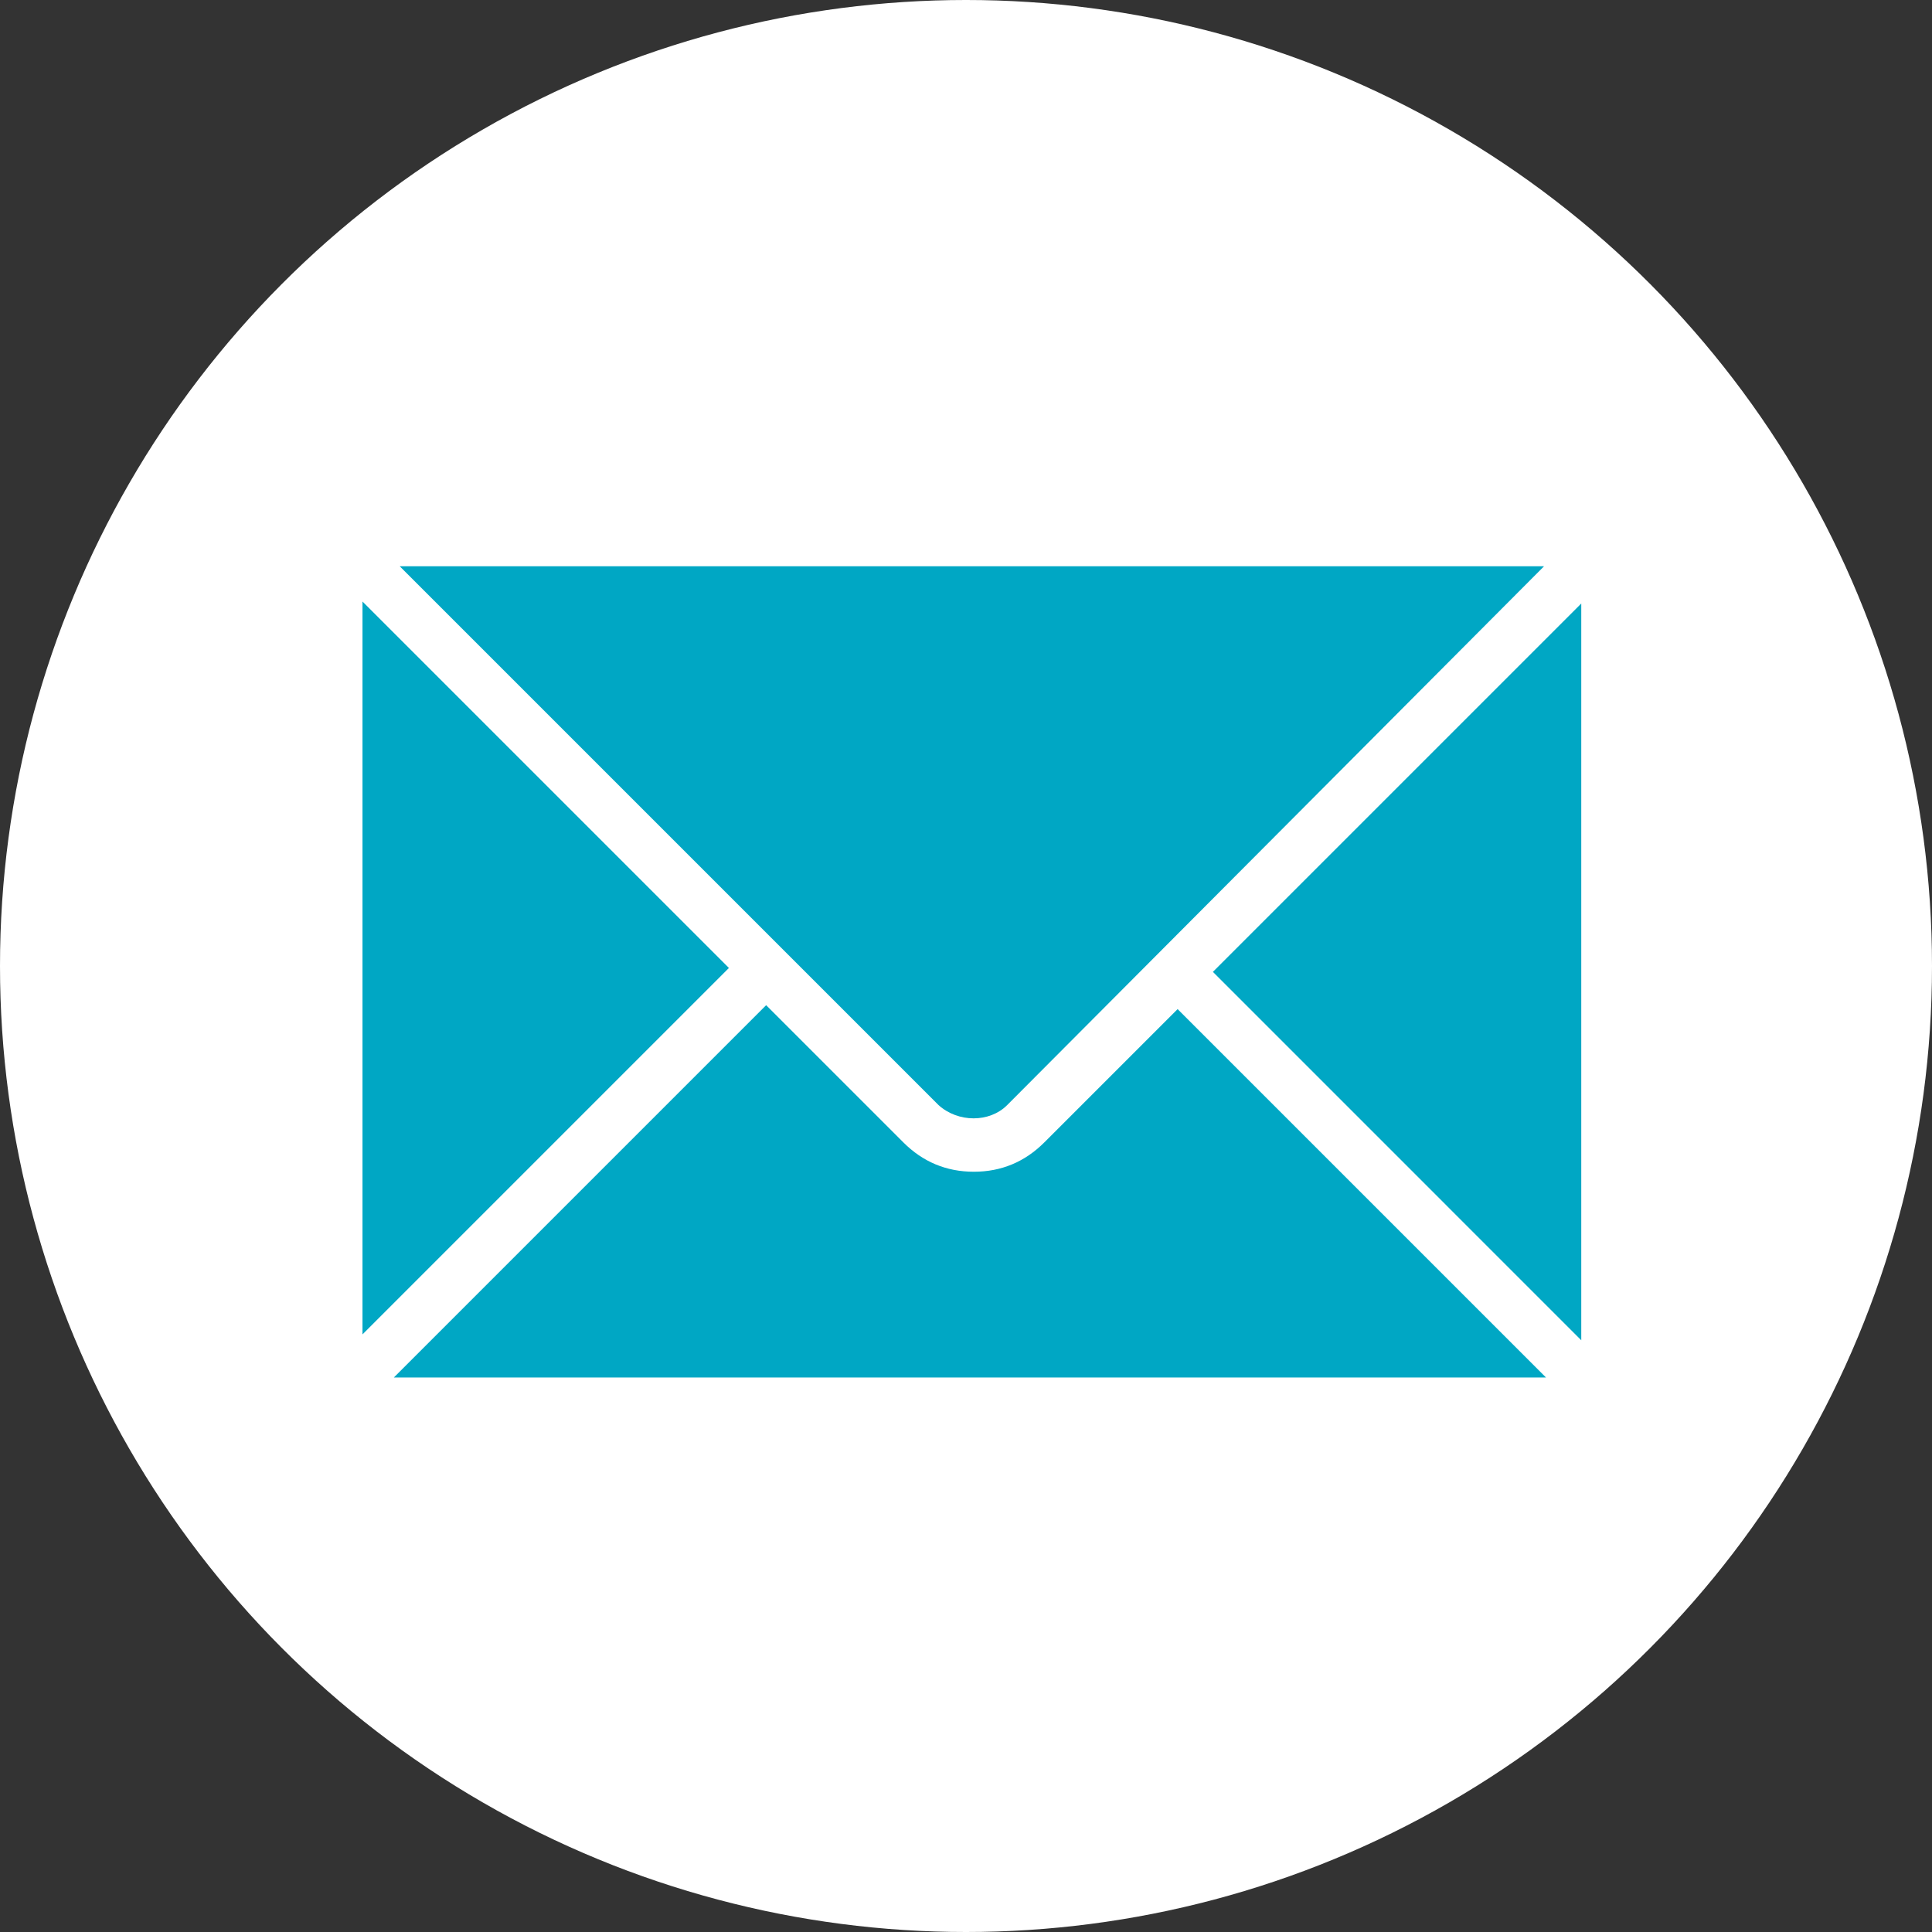
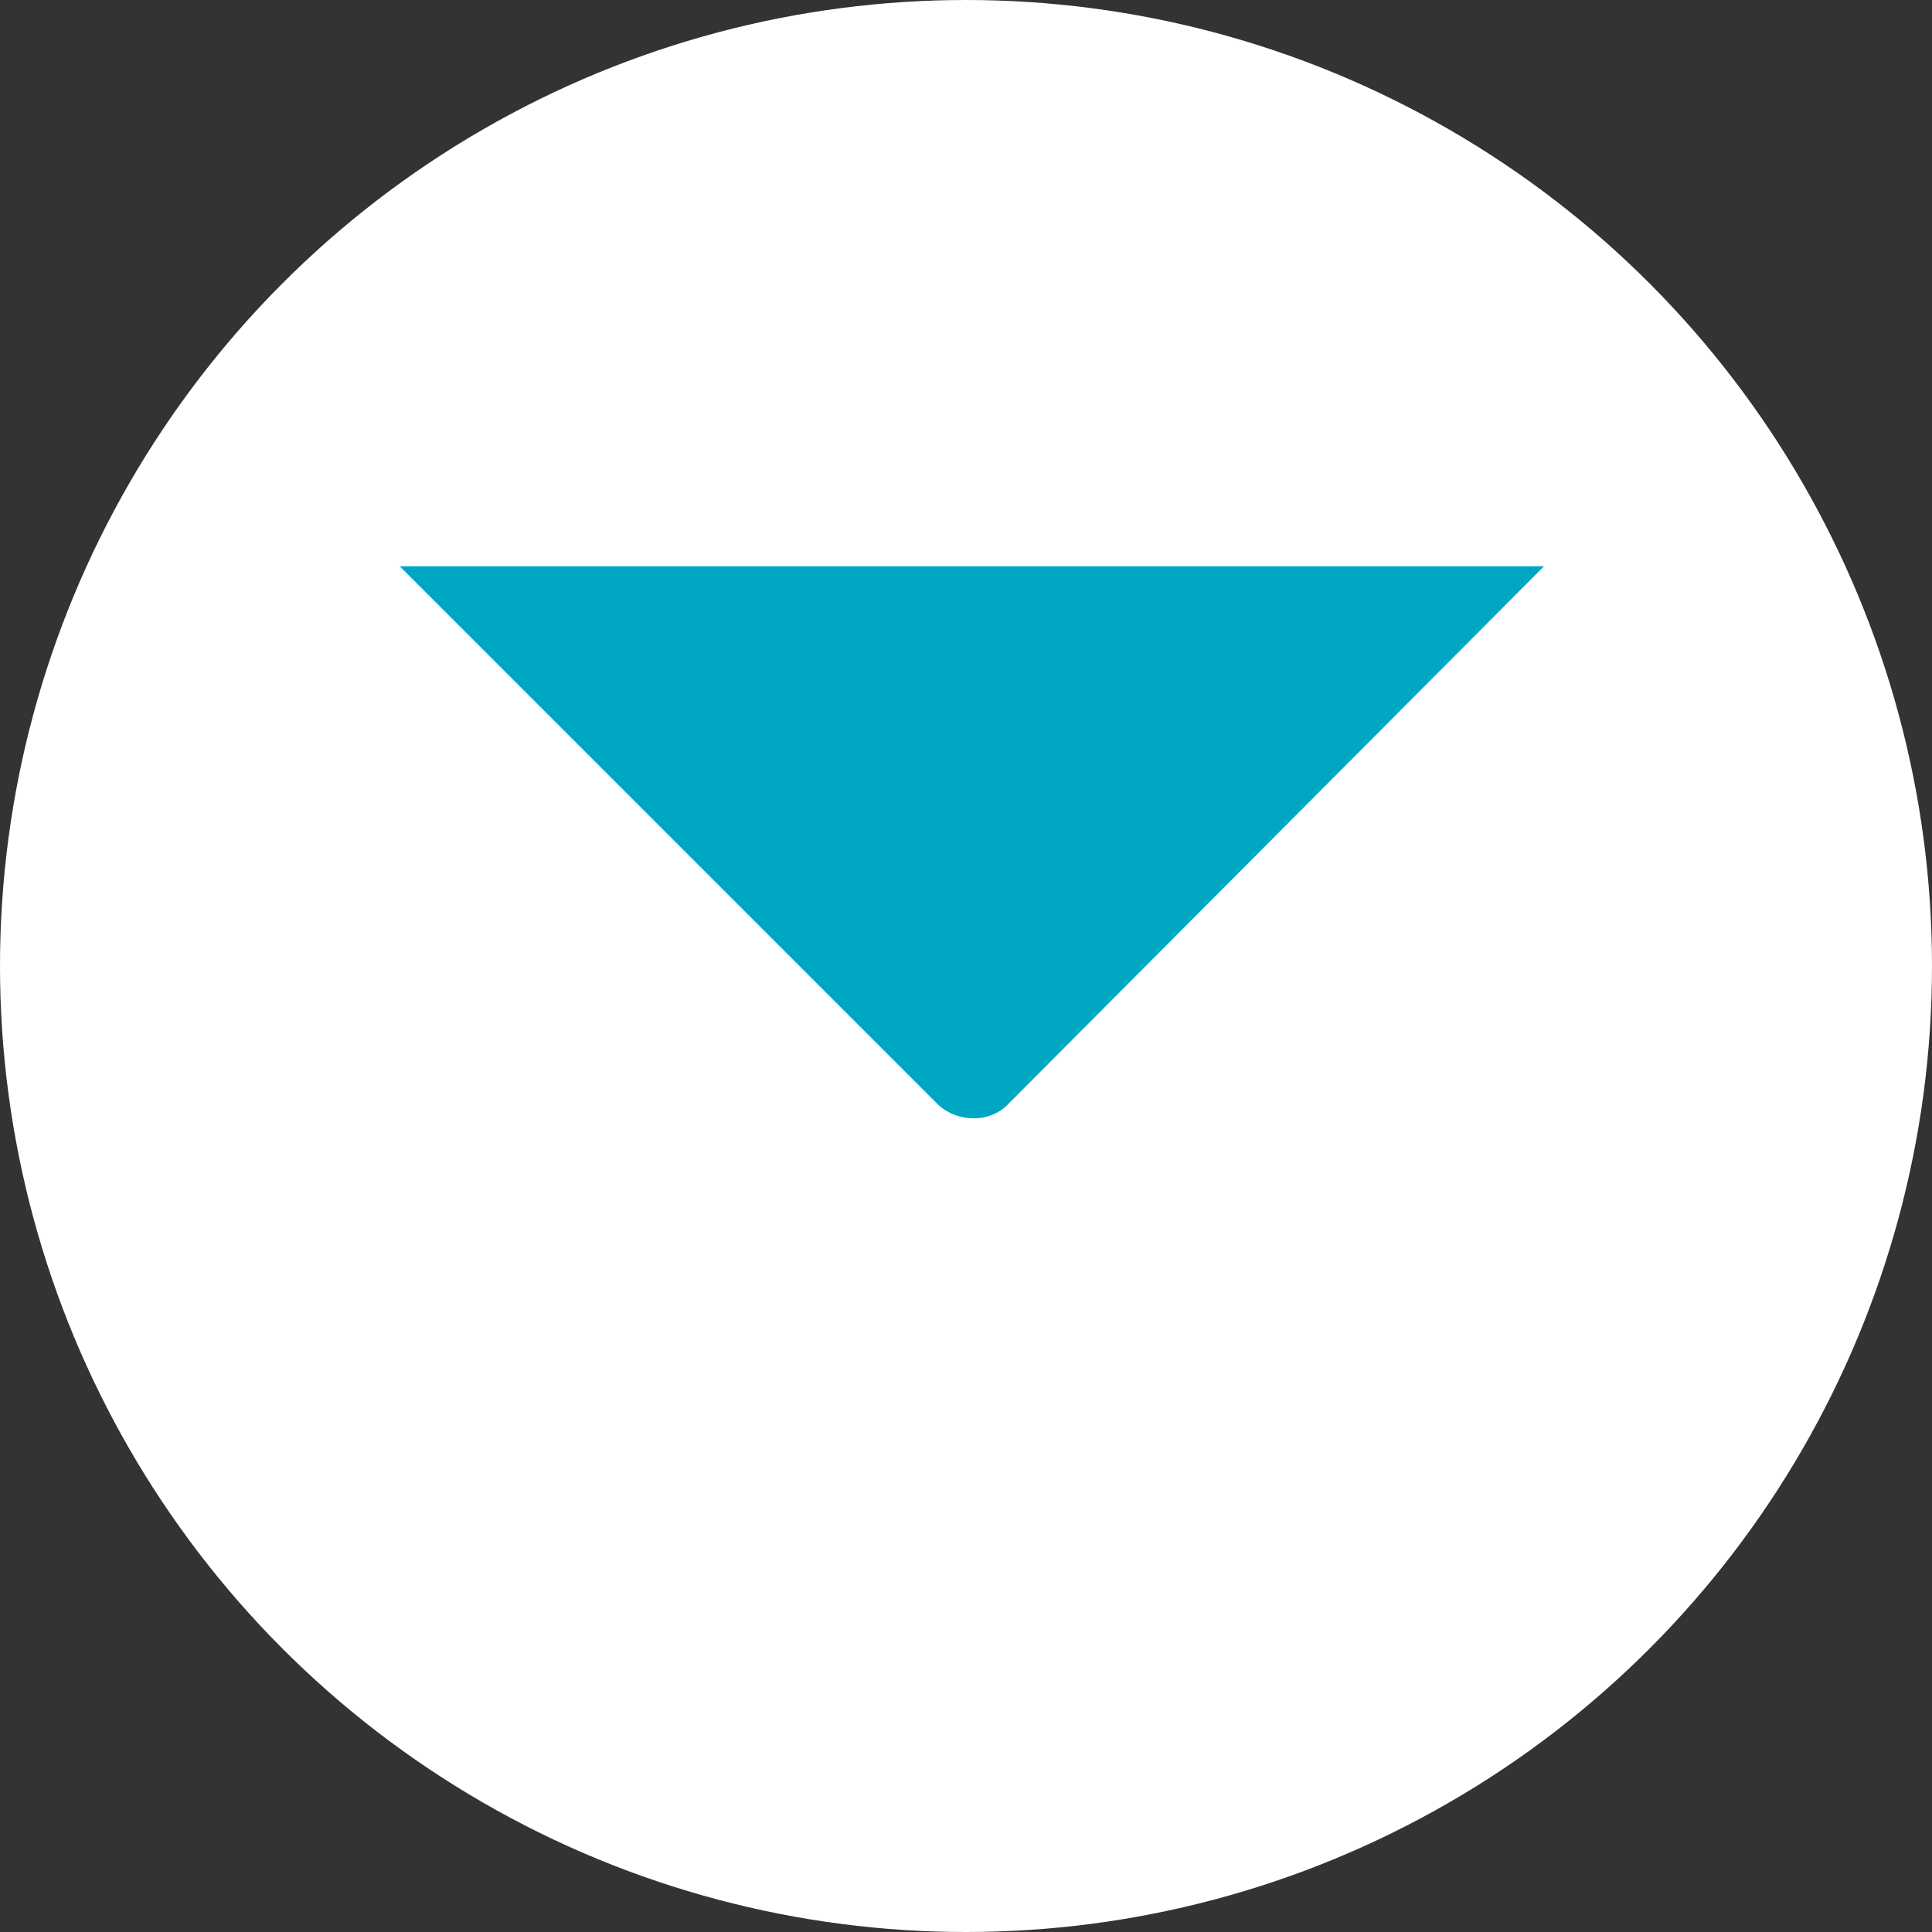
<svg xmlns="http://www.w3.org/2000/svg" id="Layer_1" x="0px" y="0px" viewBox="0 0 98.6 98.6" style="enable-background:new 0 0 98.6 98.6;" xml:space="preserve">
  <rect x="0" y="0" width="98.6" height="98.6" fill="#333333" stroke="none" />
  <style type="text/css"> .st0{fill:#FFFFFF;} .st1{fill:#00A7C4;} </style>
  <circle class="st0" cx="49.3" cy="49.3" r="49.3" />
  <path class="st1" d="M78.8,28.9C78.8,28.9,78.9,28.9,78.8,28.9L51.4,56.4c-0.9,0.9-2.5,0.9-3.5,0L20.4,28.9H78.8z" />
-   <polygon class="st1" points="18.5,30.7 18.5,30.7 37.2,49.4 18.5,68.1 " />
-   <path class="st1" d="M20.3,70.3c-0.1,0-0.2,0-0.2,0l19-19l7,7c1,1,2.2,1.5,3.6,1.5c1.4,0,2.6-0.5,3.6-1.5l6.8-6.8l18.8,18.8H20.3 L20.3,70.3z" />
-   <polygon class="st1" points="80.7,68.4 61.9,49.6 80.7,30.8 " />
</svg>